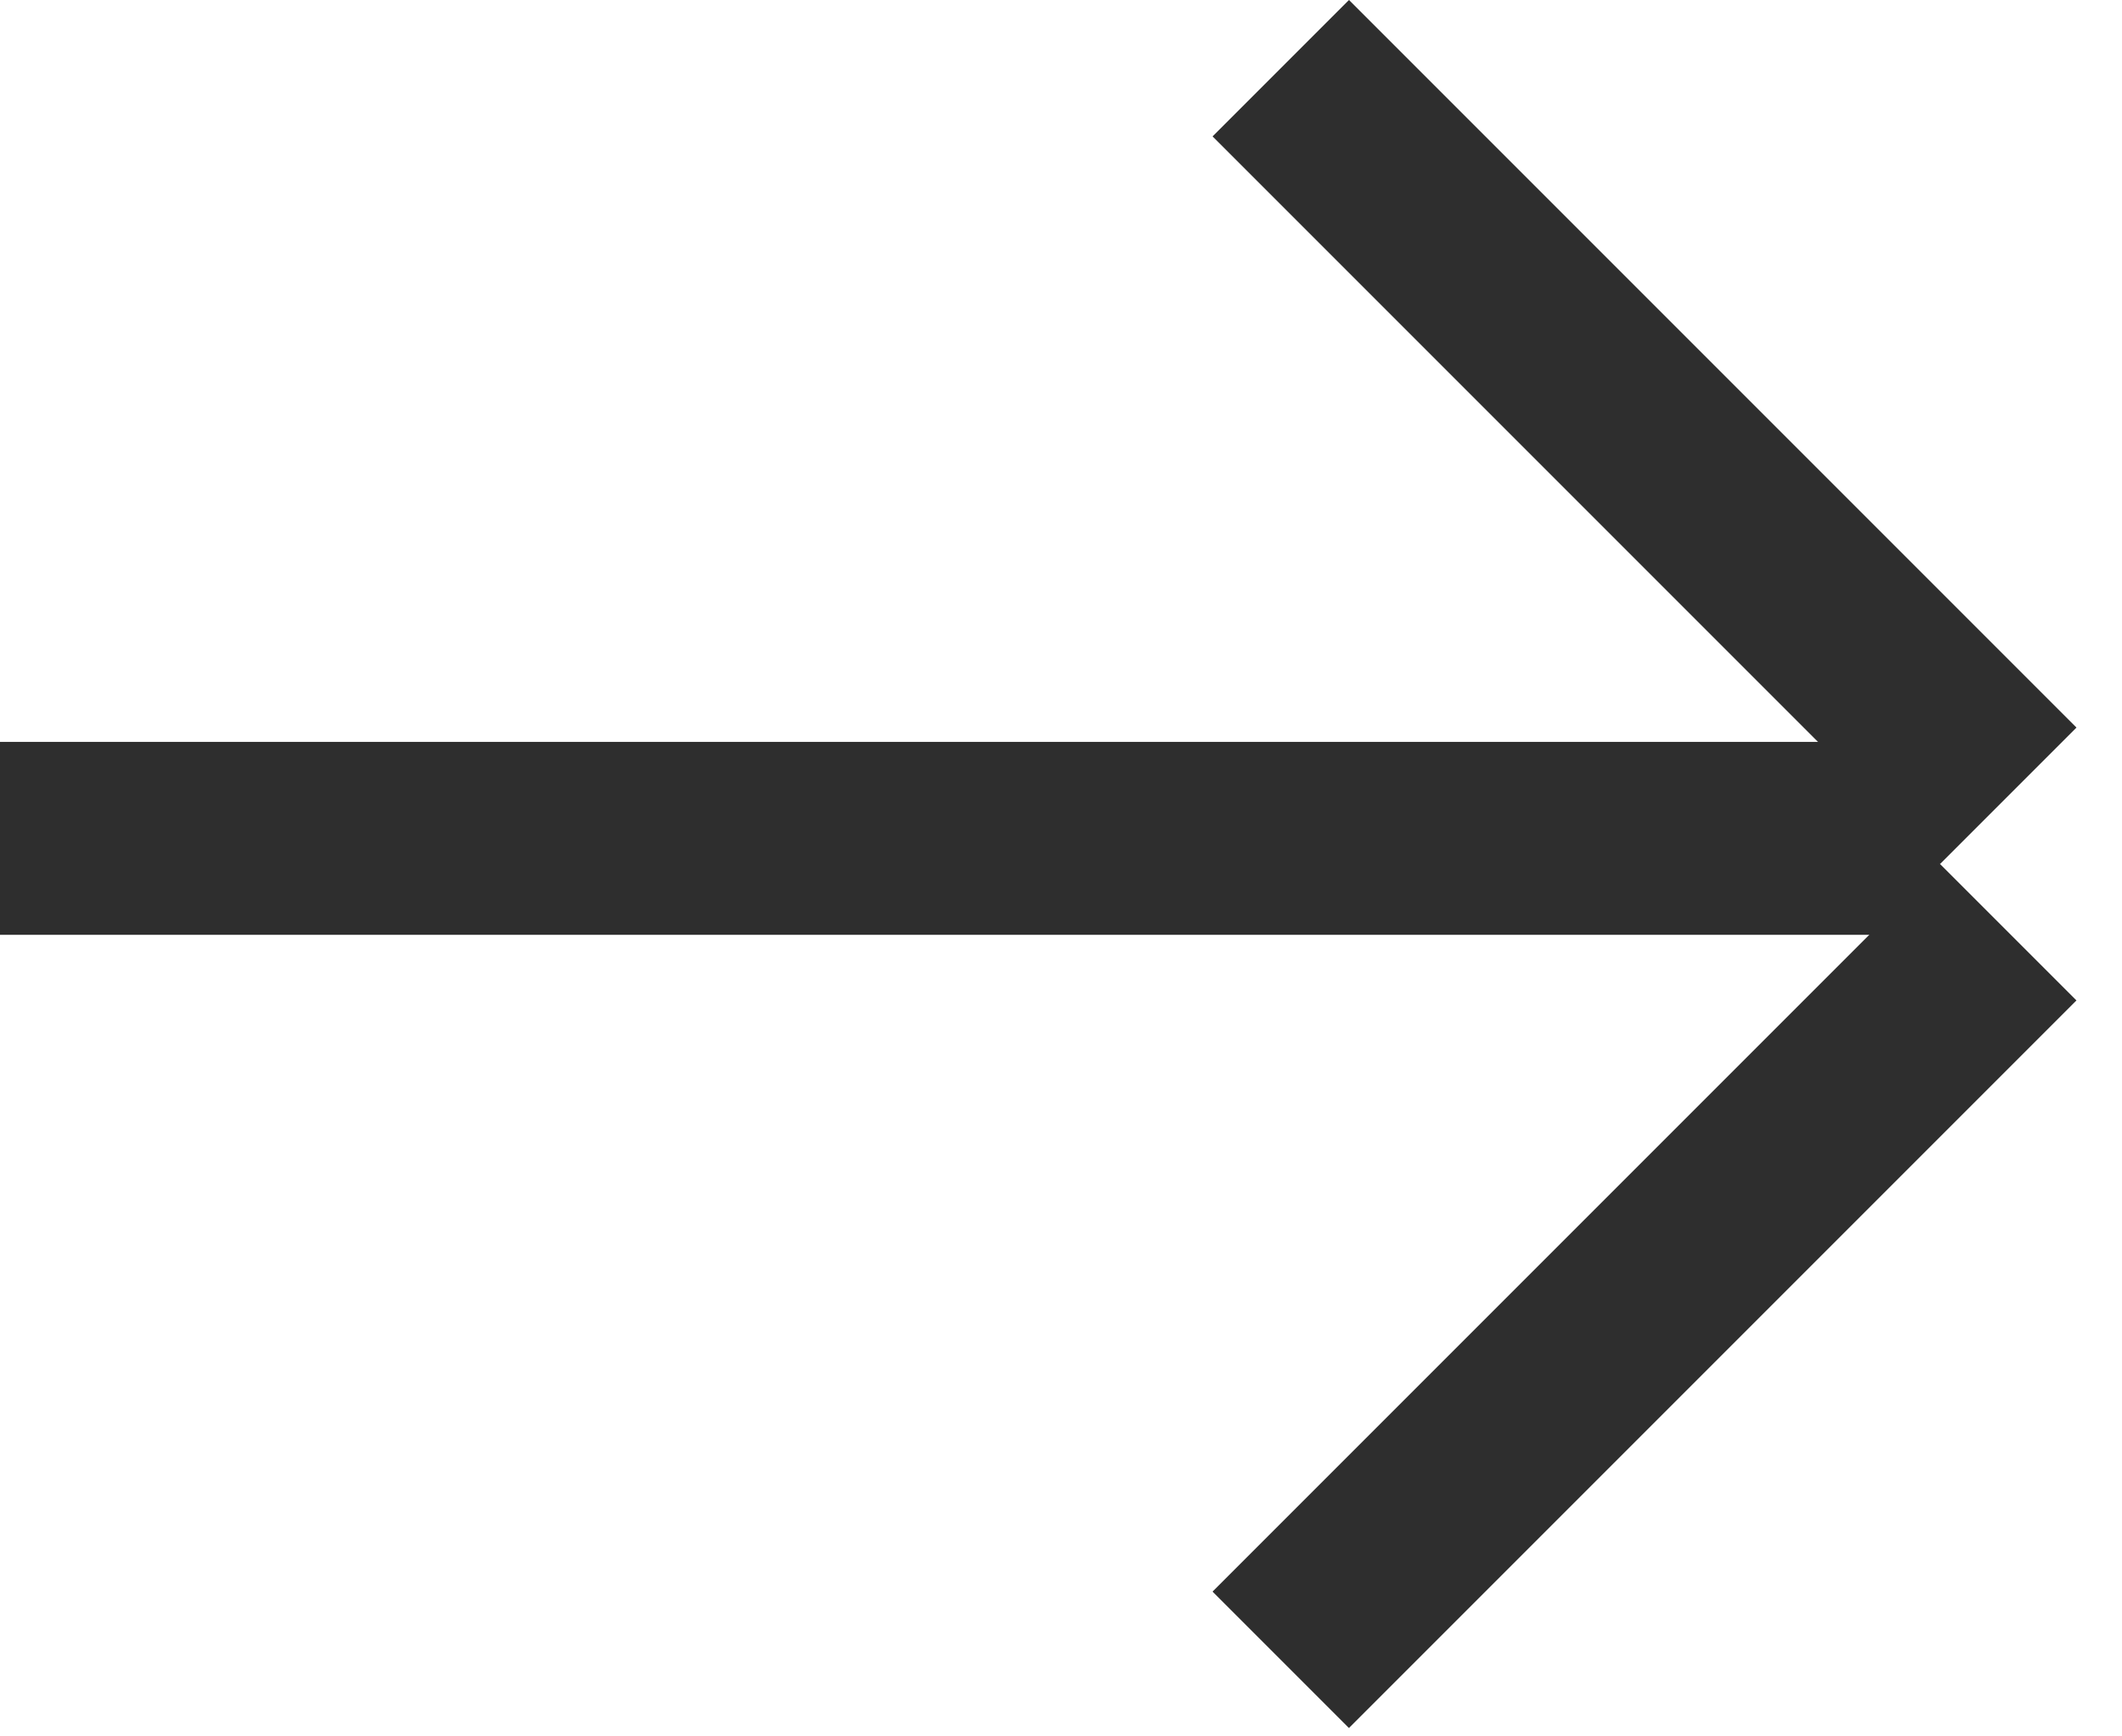
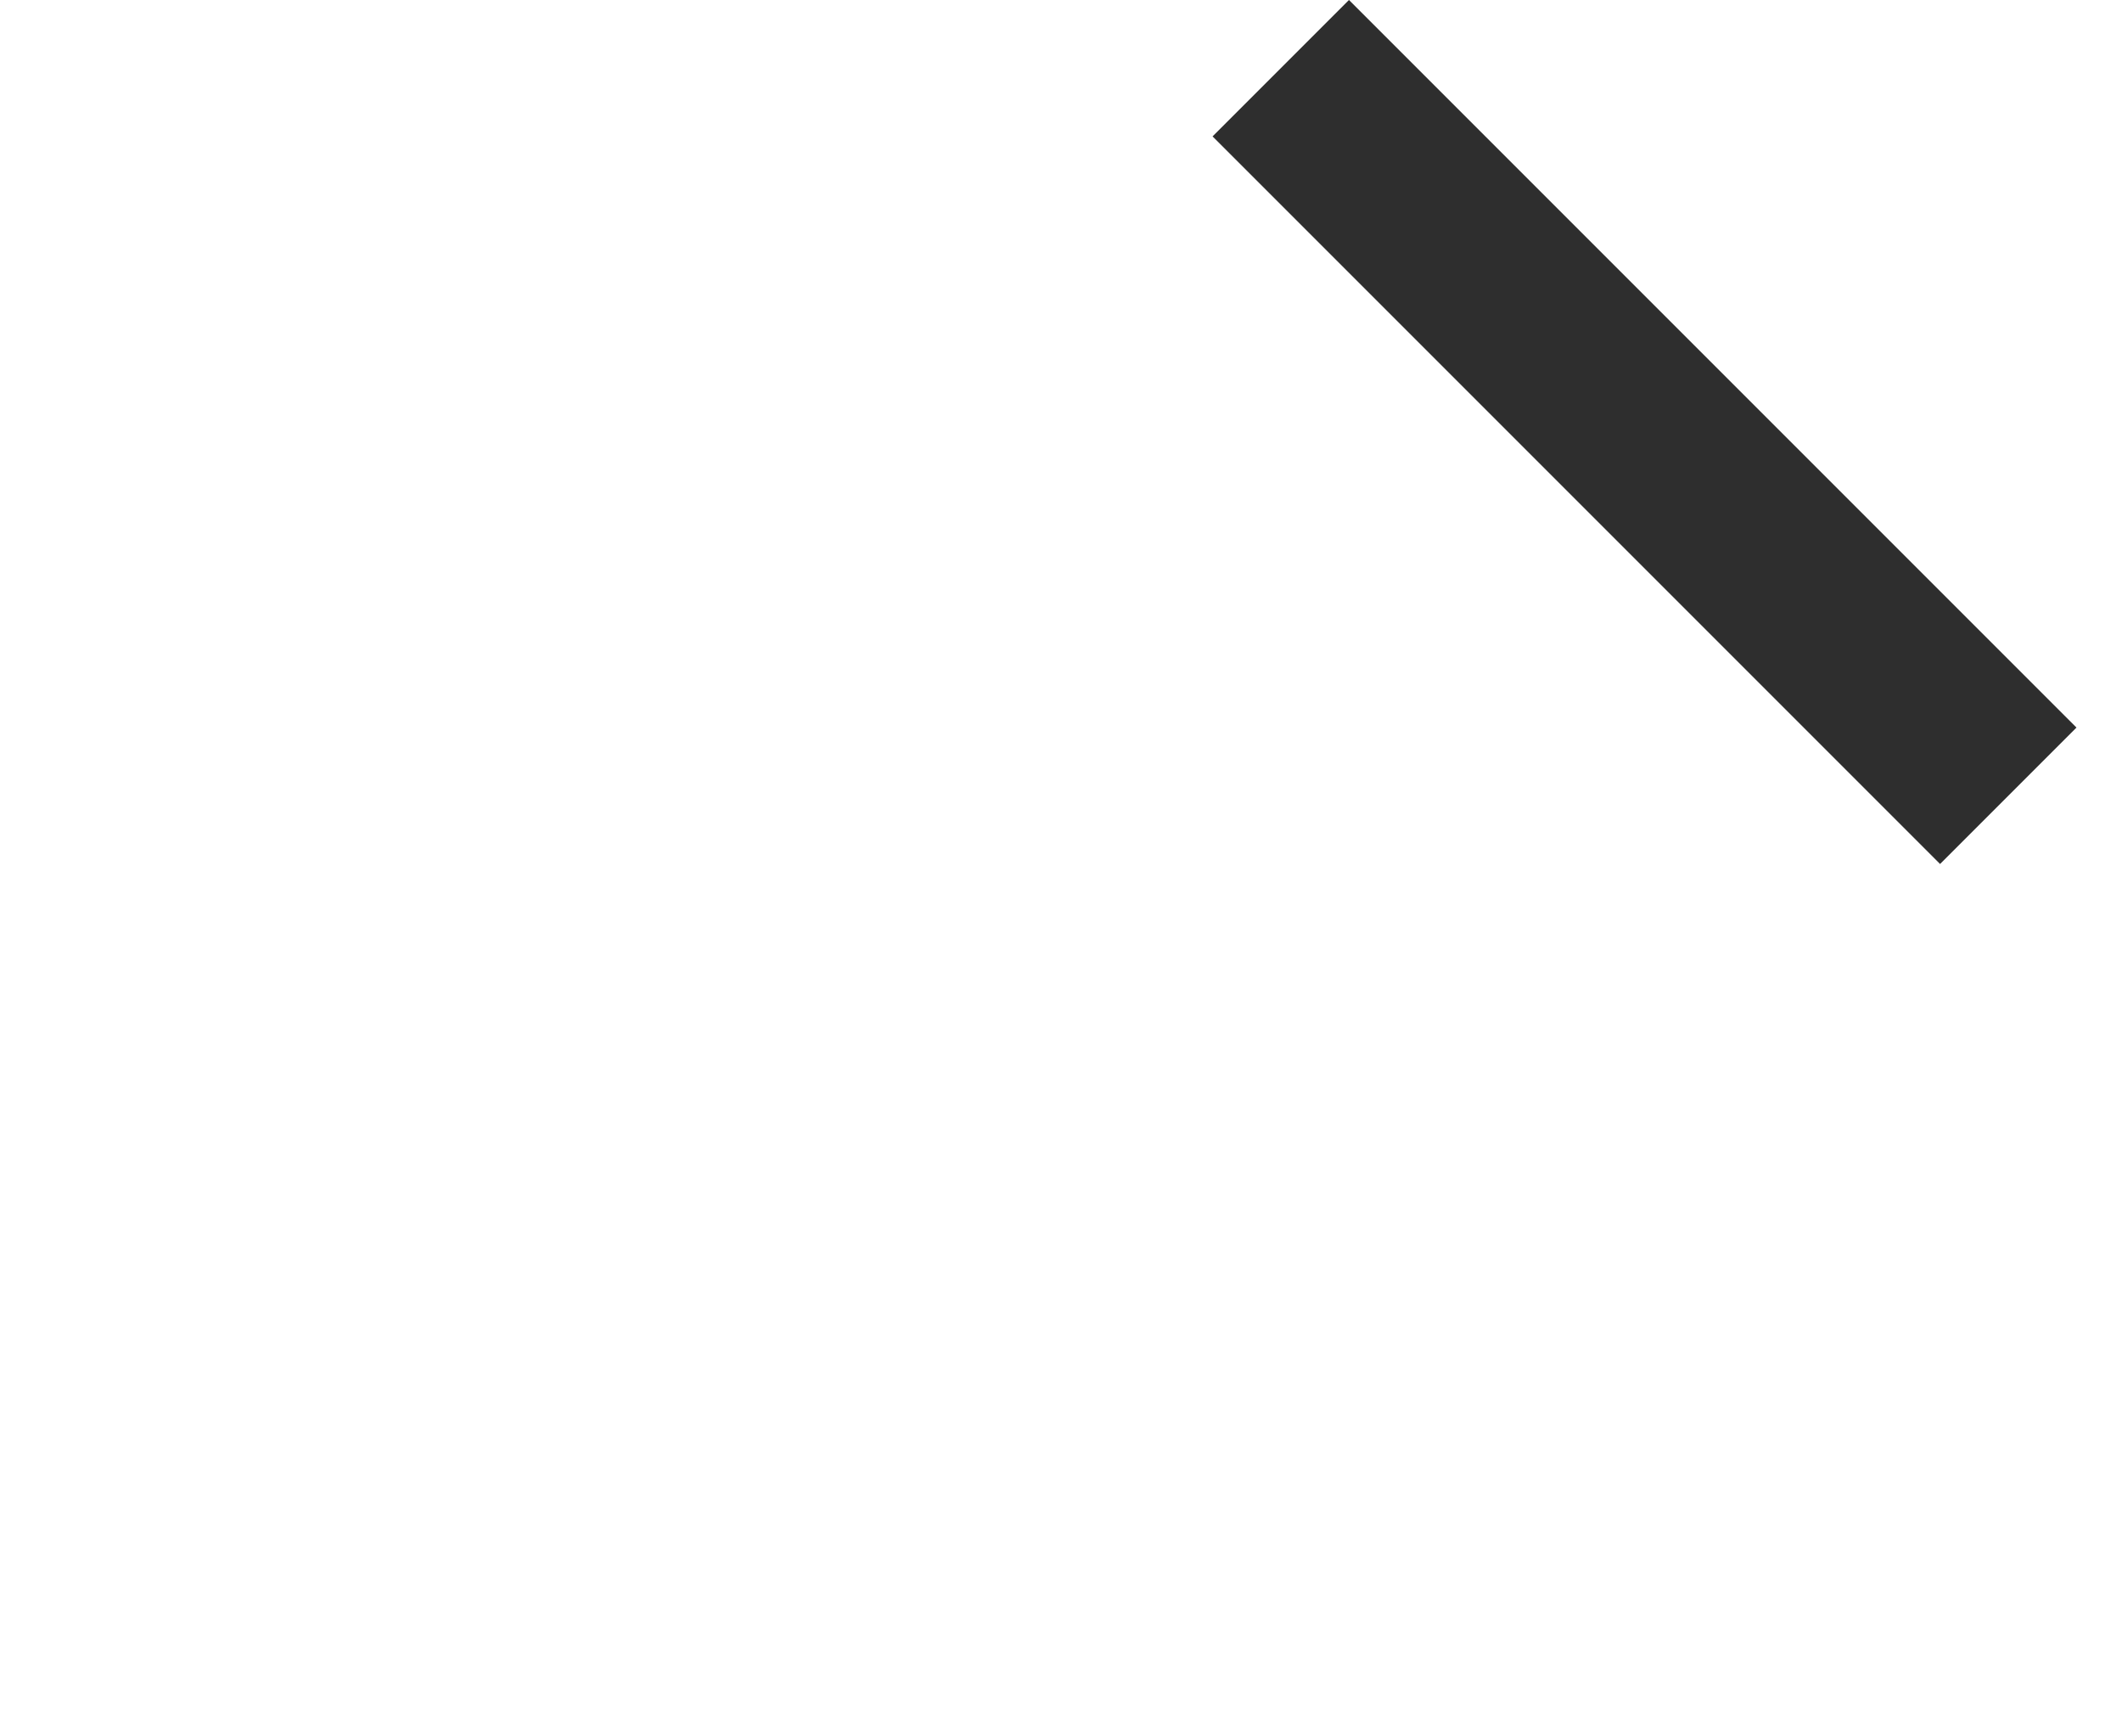
<svg xmlns="http://www.w3.org/2000/svg" width="33" height="27" viewBox="0 0 33 27" fill="none">
  <rect x="18.857" y="2.121" width="3" height="16" transform="rotate(-45 18.857 2.121)" fill="#2E2E2E" />
-   <rect y="14.536" width="3" height="30.17" transform="rotate(-90 0 14.536)" fill="#2E2E2E" />
-   <rect x="20.978" y="26.87" width="3" height="16" transform="rotate(-135 20.978 26.87)" fill="#2E2E2E" />
</svg>